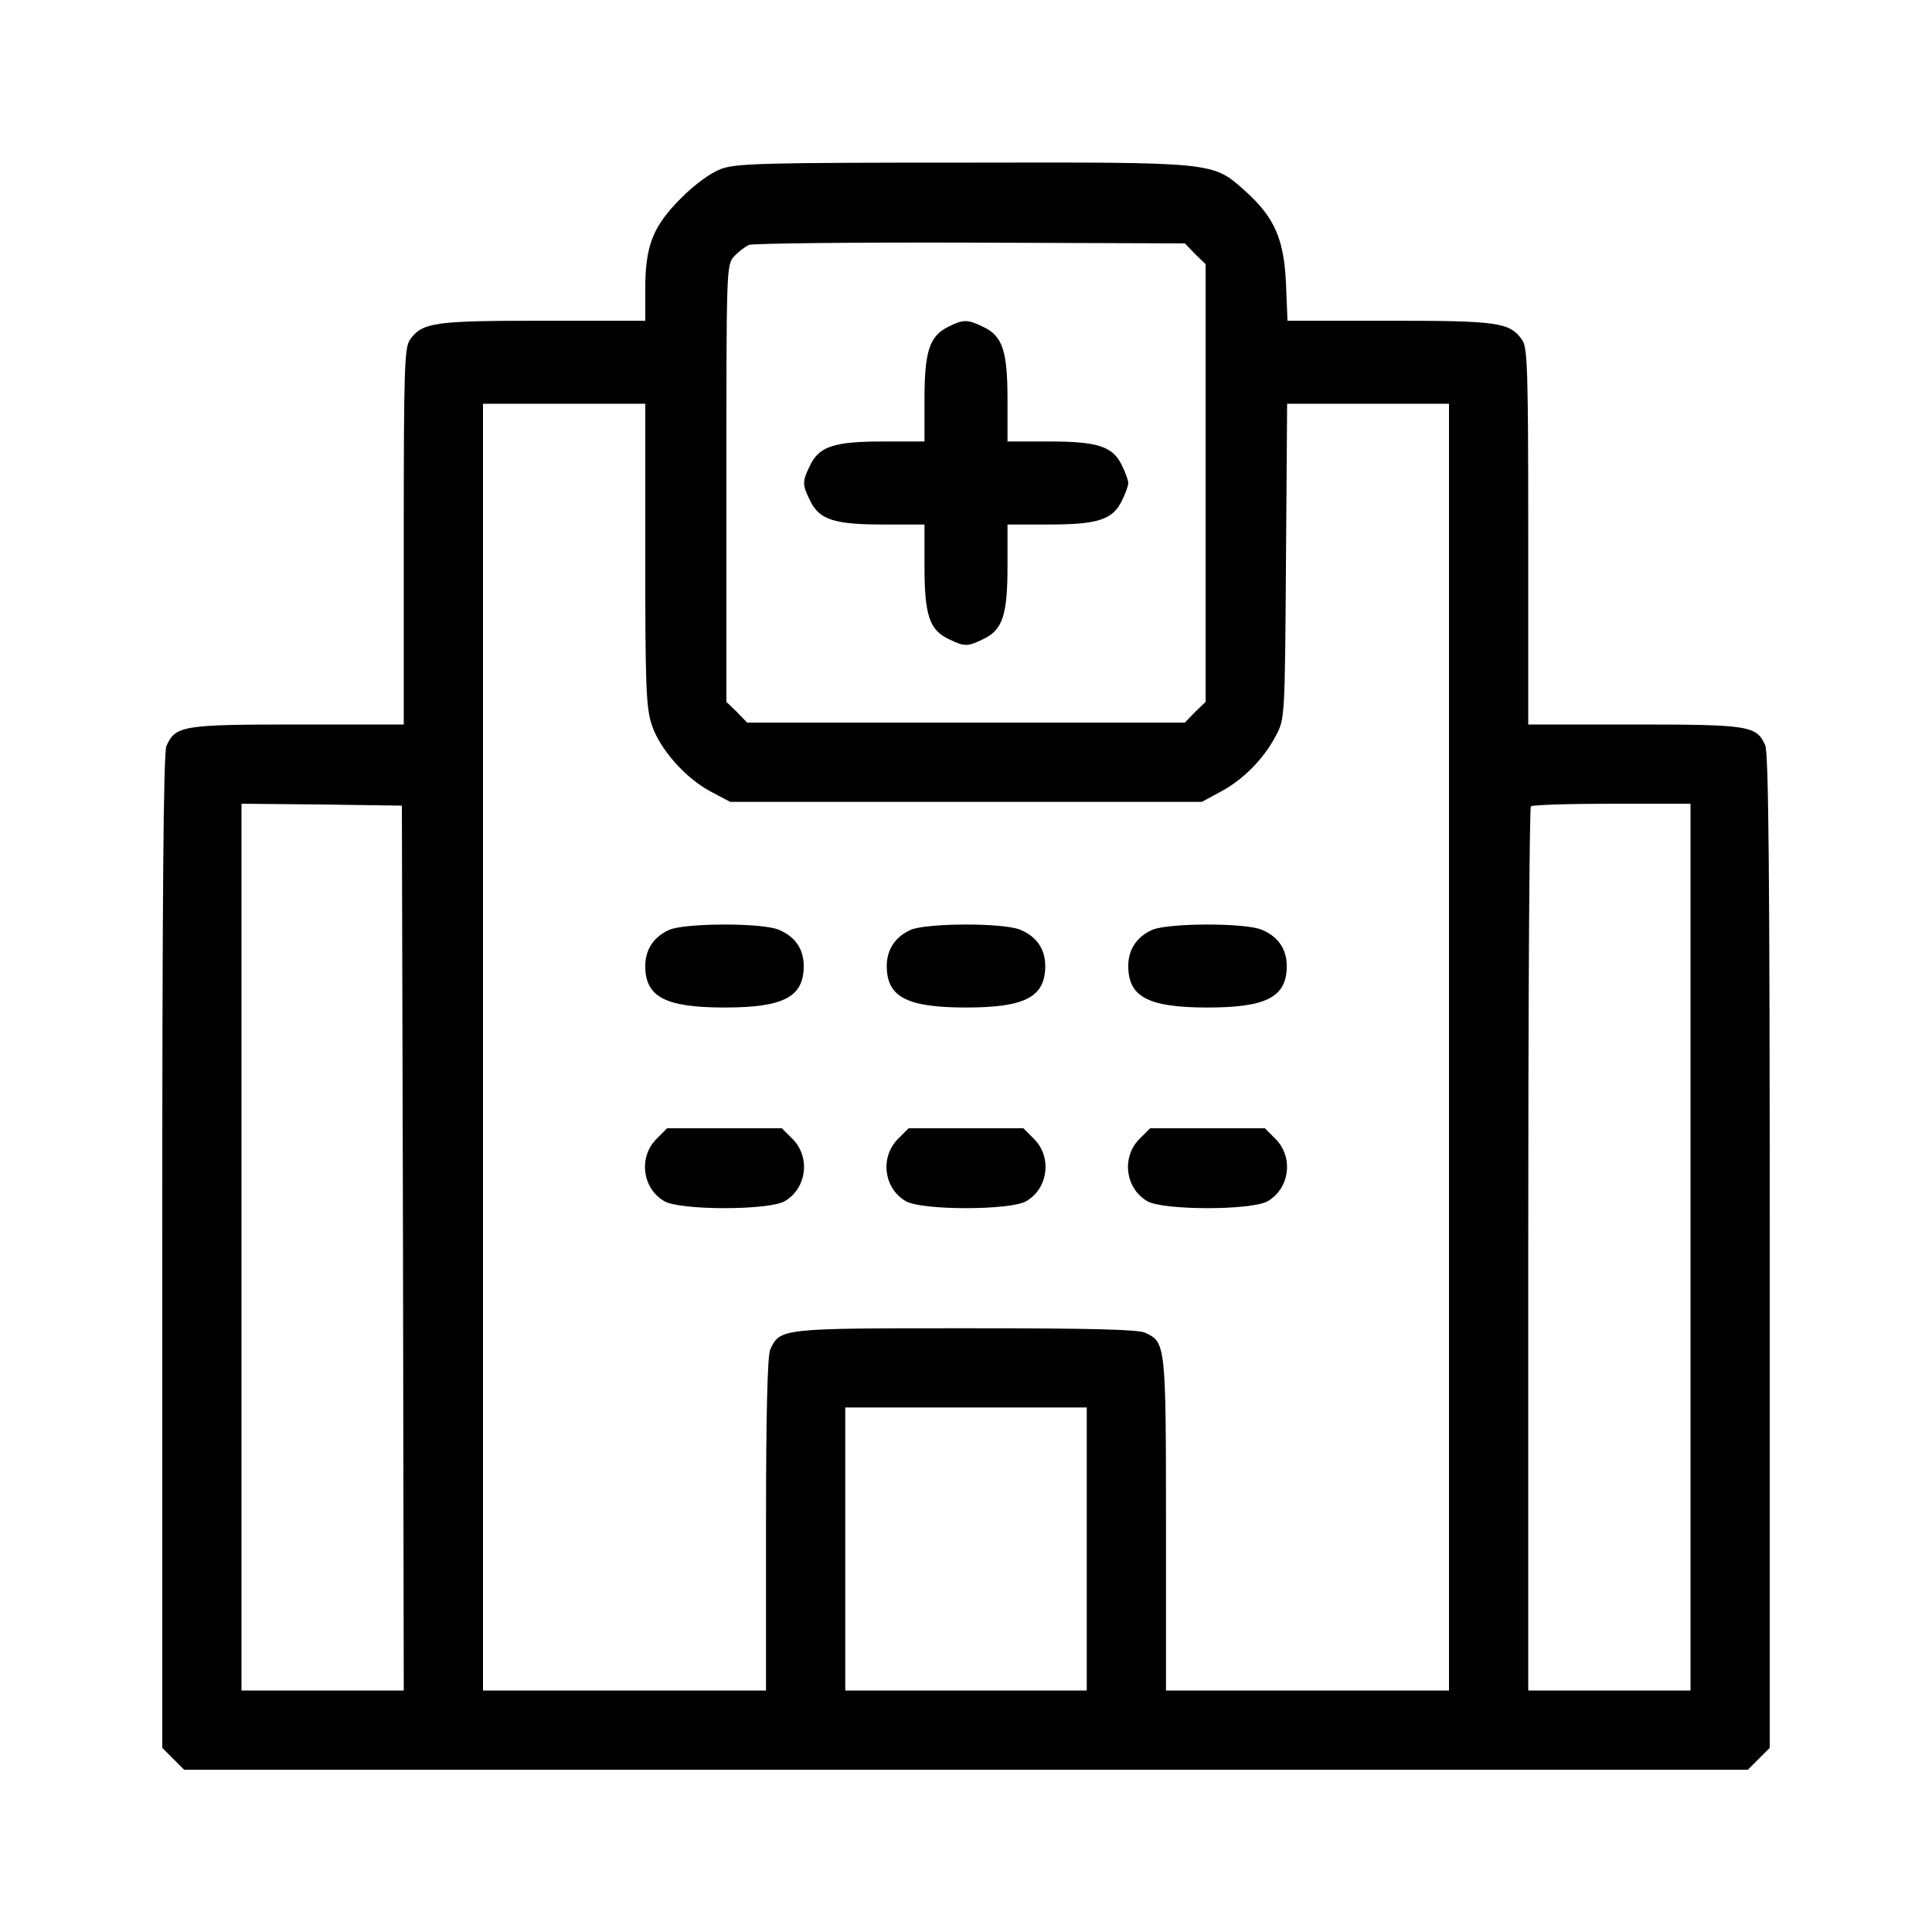
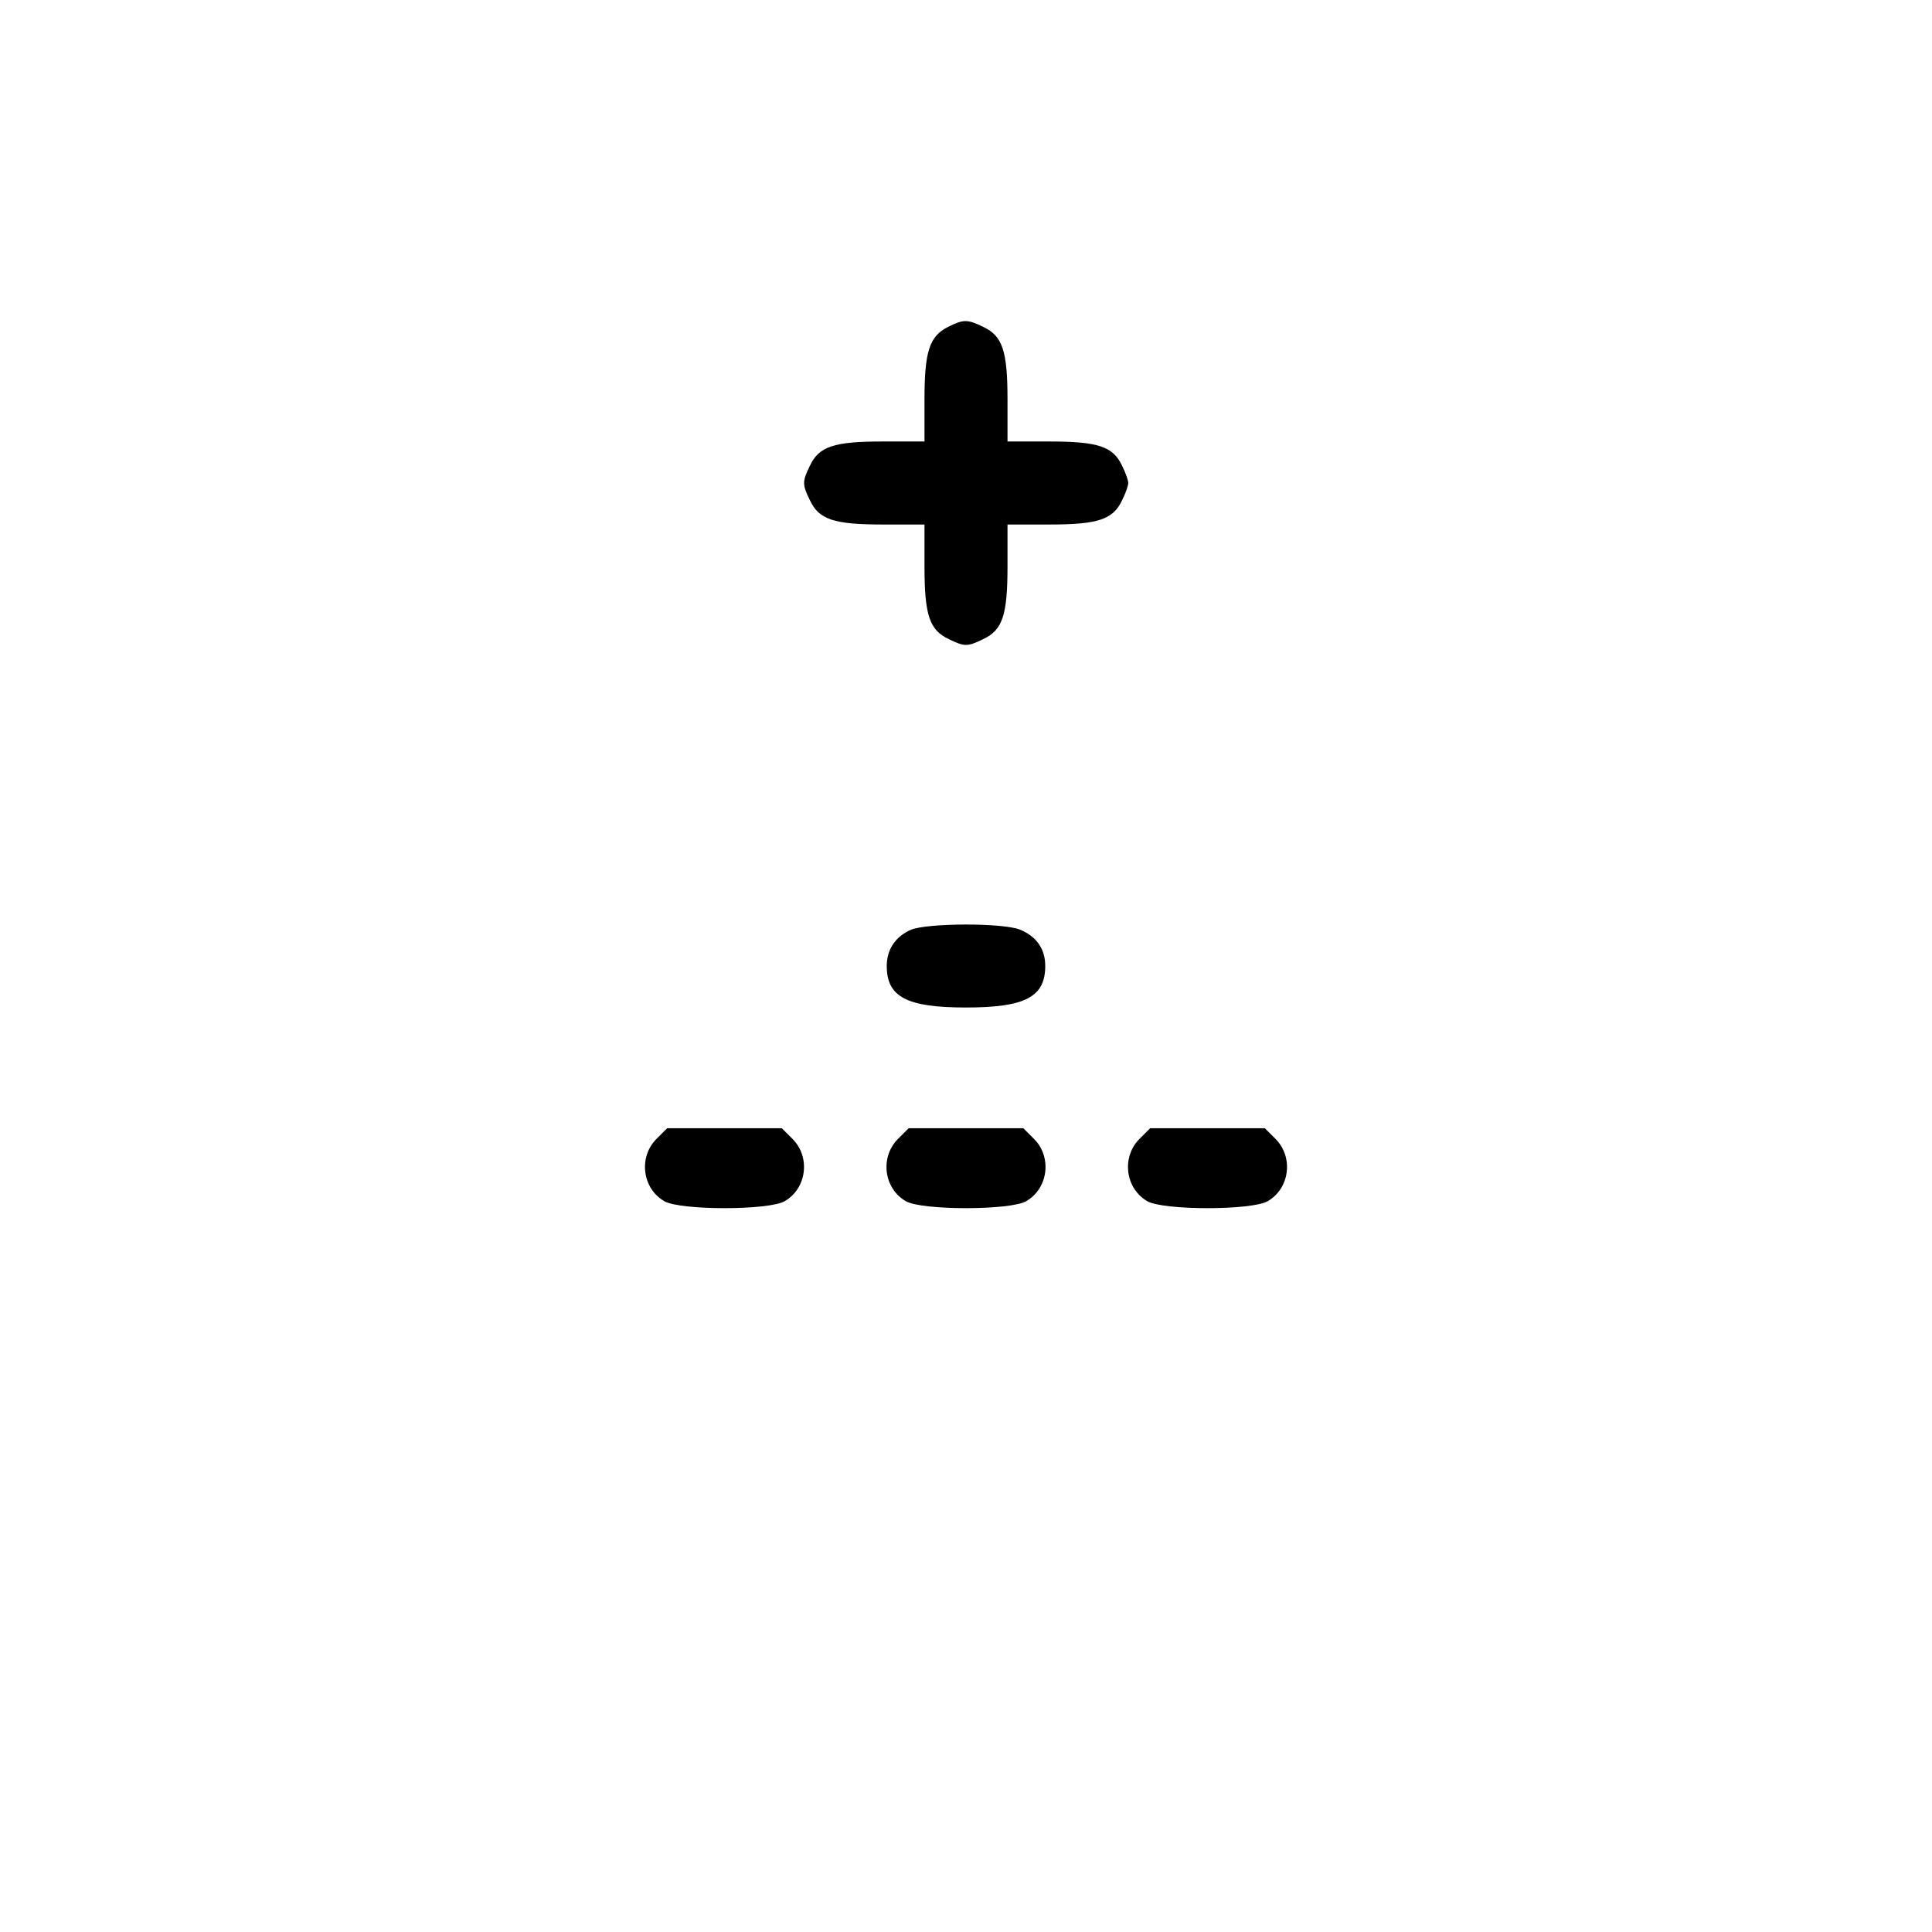
<svg xmlns="http://www.w3.org/2000/svg" version="1.0" width="512pt" height="512pt" viewBox="0 0 512 512" preserveAspectRatio="xMidYMid meet">
  <g transform="translate(0,512) scale(0.1,-0.1)" fill="#000000" stroke="none">
-     <path d="M1910 4672 c-28 -11 -68 -40 -105 -77 -75 -75 -95 -126 -95 -242 l0 -83 -270 0 c-290 0 -321 -4 -354 -51 -14 -21 -16 -77 -16 -521 l0 -498 -281 0 c-305 0 -324 -3 -348 -57 -8 -17 -11 -415 -11 -1339 l0 -1316 29 -29 29 -29 2072 0 2072 0 29 29 29 29 0 1316 c0 998 -3 1321 -12 1341 -23 52 -43 55 -348 55 l-280 0 0 498 c0 444 -2 500 -16 521 -33 47 -64 51 -353 51 l-269 0 -4 98 c-5 117 -30 175 -106 244 -90 80 -73 78 -751 77 -531 0 -601 -2 -641 -17z m1257 -225 l28 -27 0 -580 0 -580 -28 -27 -27 -28 -580 0 -580 0 -27 28 -28 27 0 579 c0 565 0 579 20 601 11 12 29 26 40 31 11 4 275 7 587 6 l568 -2 27 -28z m-1457 -796 c0 -346 2 -406 17 -451 21 -65 89 -142 157 -178 l51 -27 625 0 625 0 50 27 c60 32 114 87 146 148 24 45 24 46 27 463 l3 417 214 0 215 0 0 -1705 0 -1705 -375 0 -375 0 0 440 c0 478 -1 483 -55 508 -19 9 -148 12 -476 12 -491 0 -492 0 -518 -57 -7 -16 -11 -169 -11 -463 l0 -440 -375 0 -375 0 0 1705 0 1705 215 0 215 0 0 -399z m-642 -1838 l2 -1173 -215 0 -215 0 0 1175 0 1175 213 -2 212 -3 3 -1172z m3412 2 l0 -1175 -215 0 -215 0 0 1168 c0 643 3 1172 7 1175 3 4 100 7 215 7 l208 0 0 -1175z m-1600 -800 l0 -375 -320 0 -320 0 0 375 0 375 320 0 320 0 0 -375z" />
    <path d="M2513 4254 c-50 -25 -63 -65 -63 -193 l0 -111 -111 0 c-129 0 -169 -13 -193 -65 -20 -41 -20 -49 0 -90 24 -52 64 -65 193 -65 l111 0 0 -111 c0 -129 13 -169 65 -193 41 -20 49 -20 90 0 52 24 65 64 65 193 l0 111 111 0 c129 0 169 13 193 65 9 18 16 38 16 45 0 7 -7 27 -16 45 -24 52 -64 65 -193 65 l-111 0 0 111 c0 129 -13 169 -65 193 -41 20 -52 20 -92 0z" />
-     <path d="M1774 2656 c-41 -18 -64 -52 -64 -96 0 -82 53 -110 210 -110 157 0 210 28 210 110 0 45 -23 78 -66 96 -45 19 -247 18 -290 0z" />
    <path d="M2414 2656 c-41 -18 -64 -52 -64 -96 0 -82 53 -110 210 -110 157 0 210 28 210 110 0 45 -23 78 -66 96 -45 19 -247 18 -290 0z" />
-     <path d="M3054 2656 c-41 -18 -64 -52 -64 -96 0 -82 53 -110 210 -110 157 0 210 28 210 110 0 45 -23 78 -66 96 -45 19 -247 18 -290 0z" />
    <path d="M1739 2101 c-47 -48 -37 -130 21 -164 41 -25 279 -25 320 0 58 34 68 116 21 164 l-29 29 -152 0 -152 0 -29 -29z" />
    <path d="M2379 2101 c-47 -48 -37 -130 21 -164 41 -25 279 -25 320 0 58 34 68 116 21 164 l-29 29 -152 0 -152 0 -29 -29z" />
    <path d="M3019 2101 c-47 -48 -37 -130 21 -164 41 -25 279 -25 320 0 58 34 68 116 21 164 l-29 29 -152 0 -152 0 -29 -29z" />
  </g>
</svg>